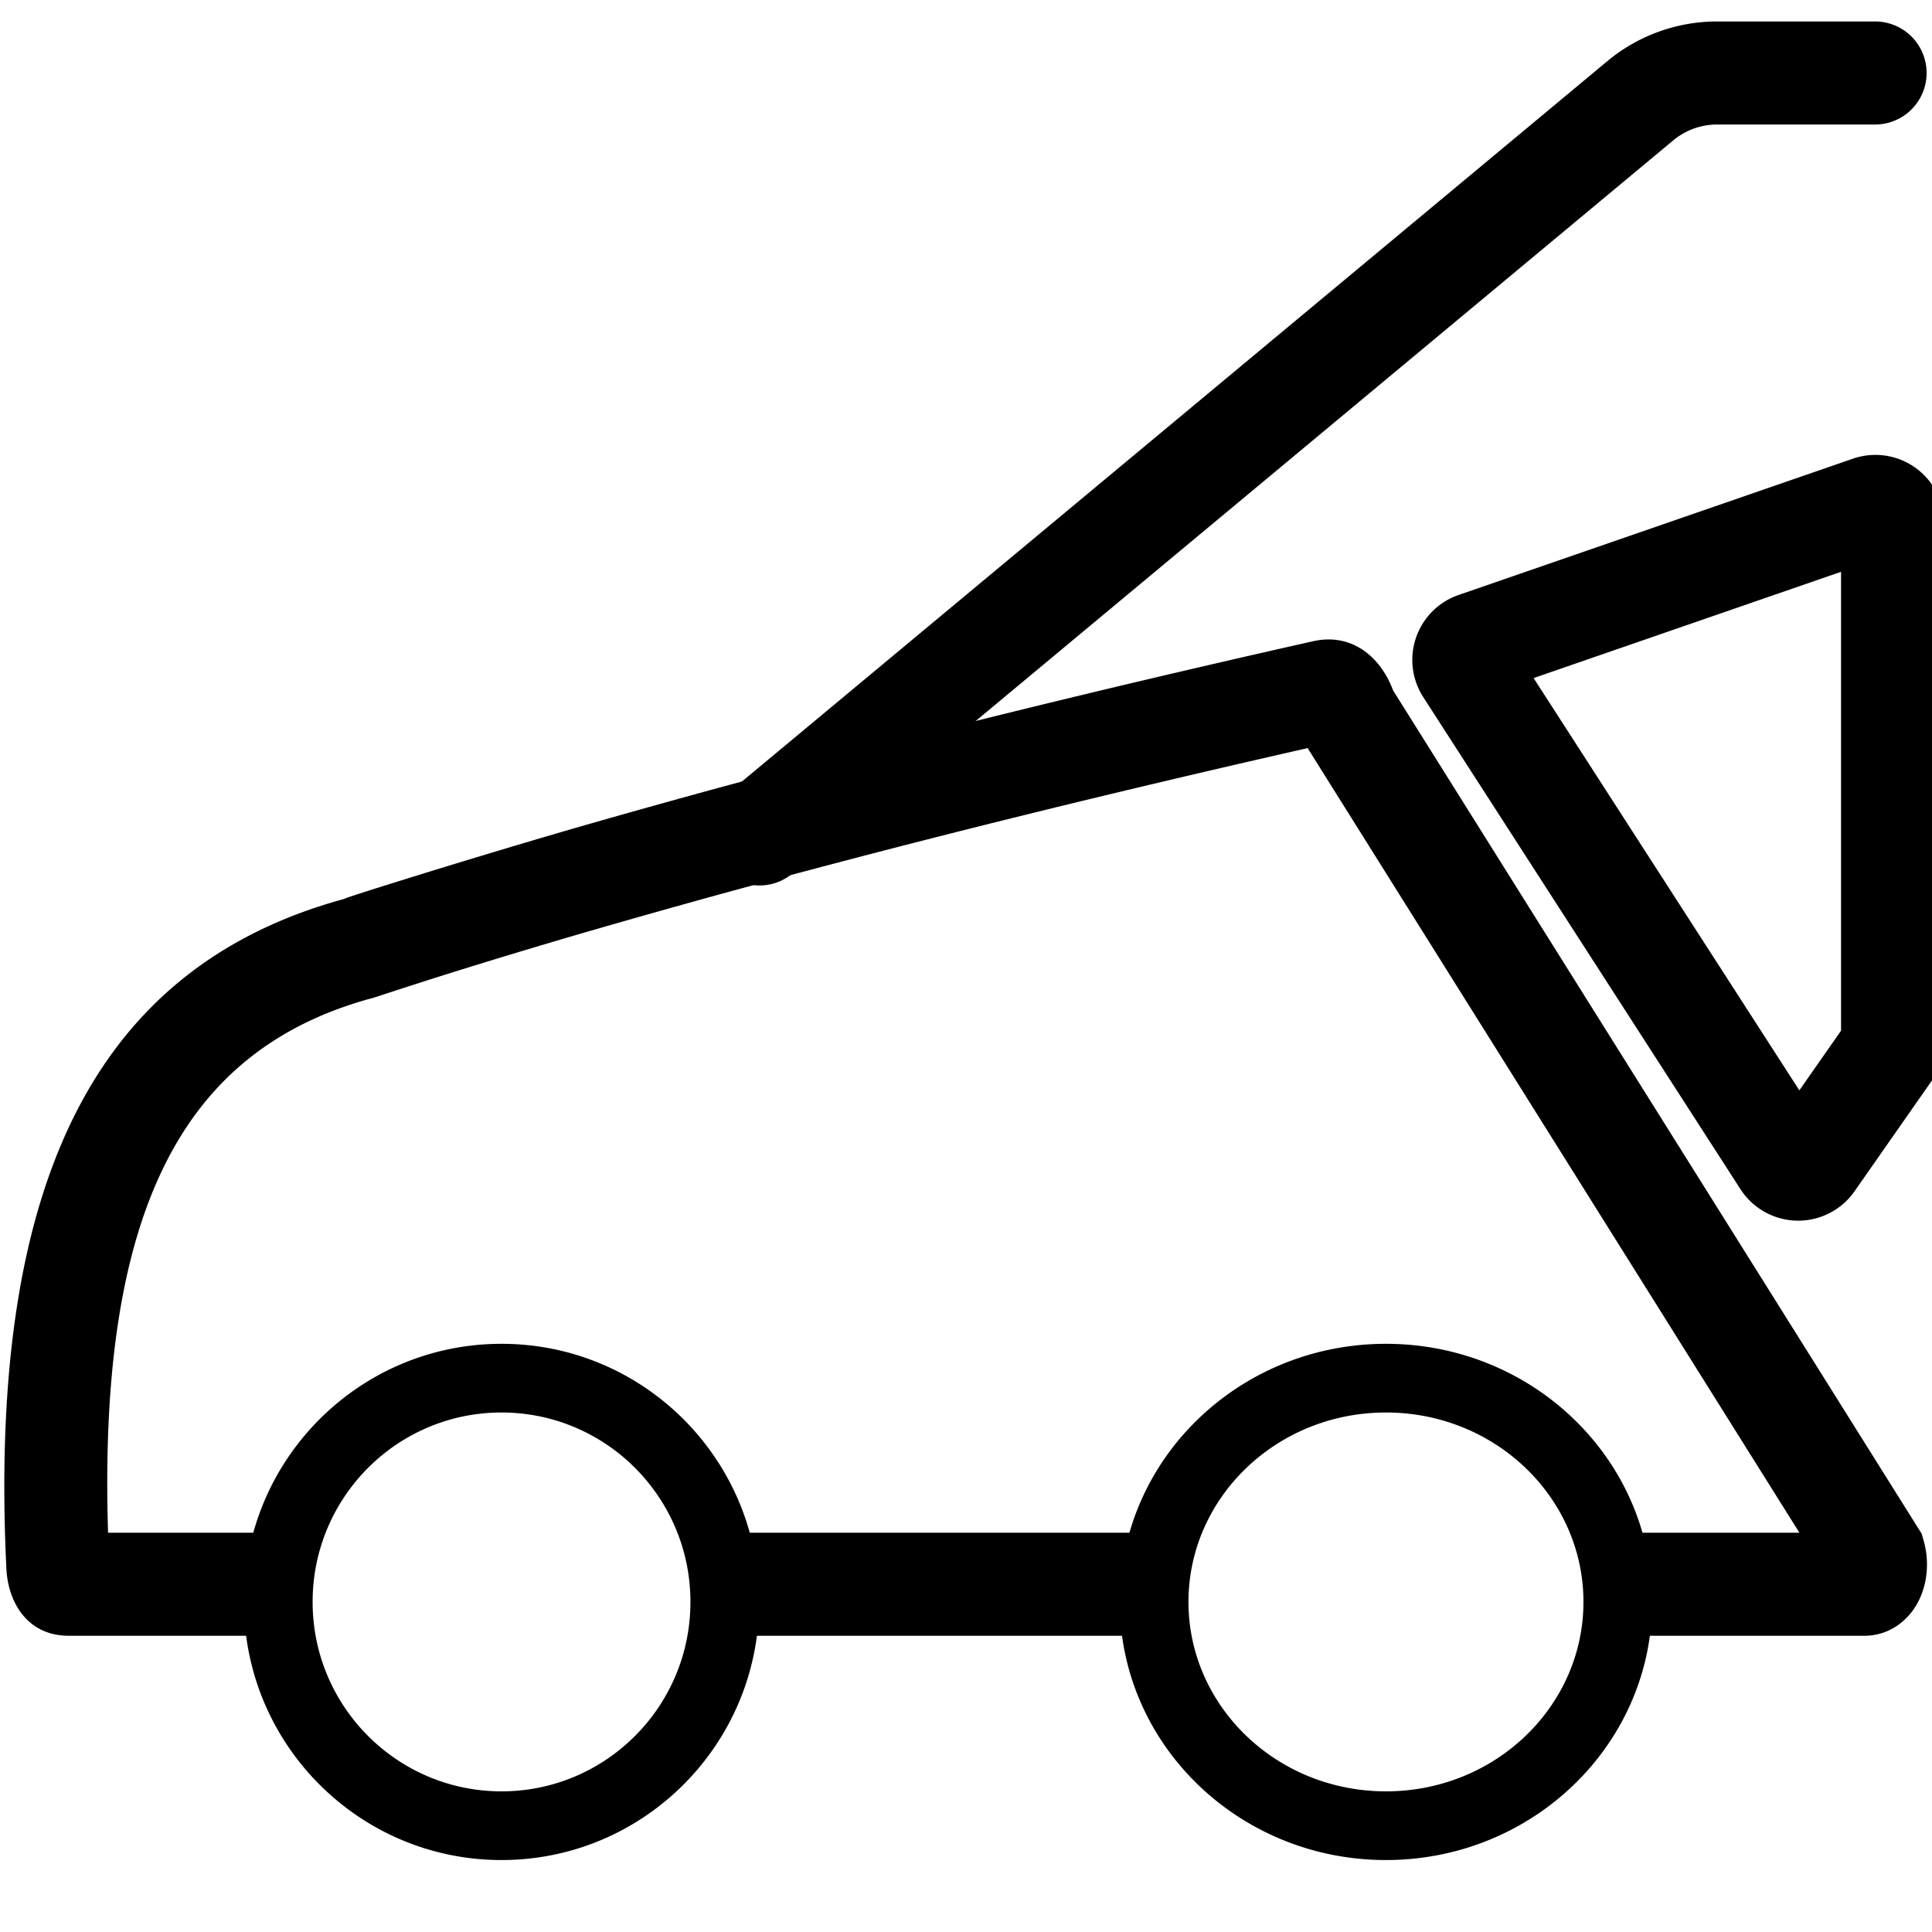
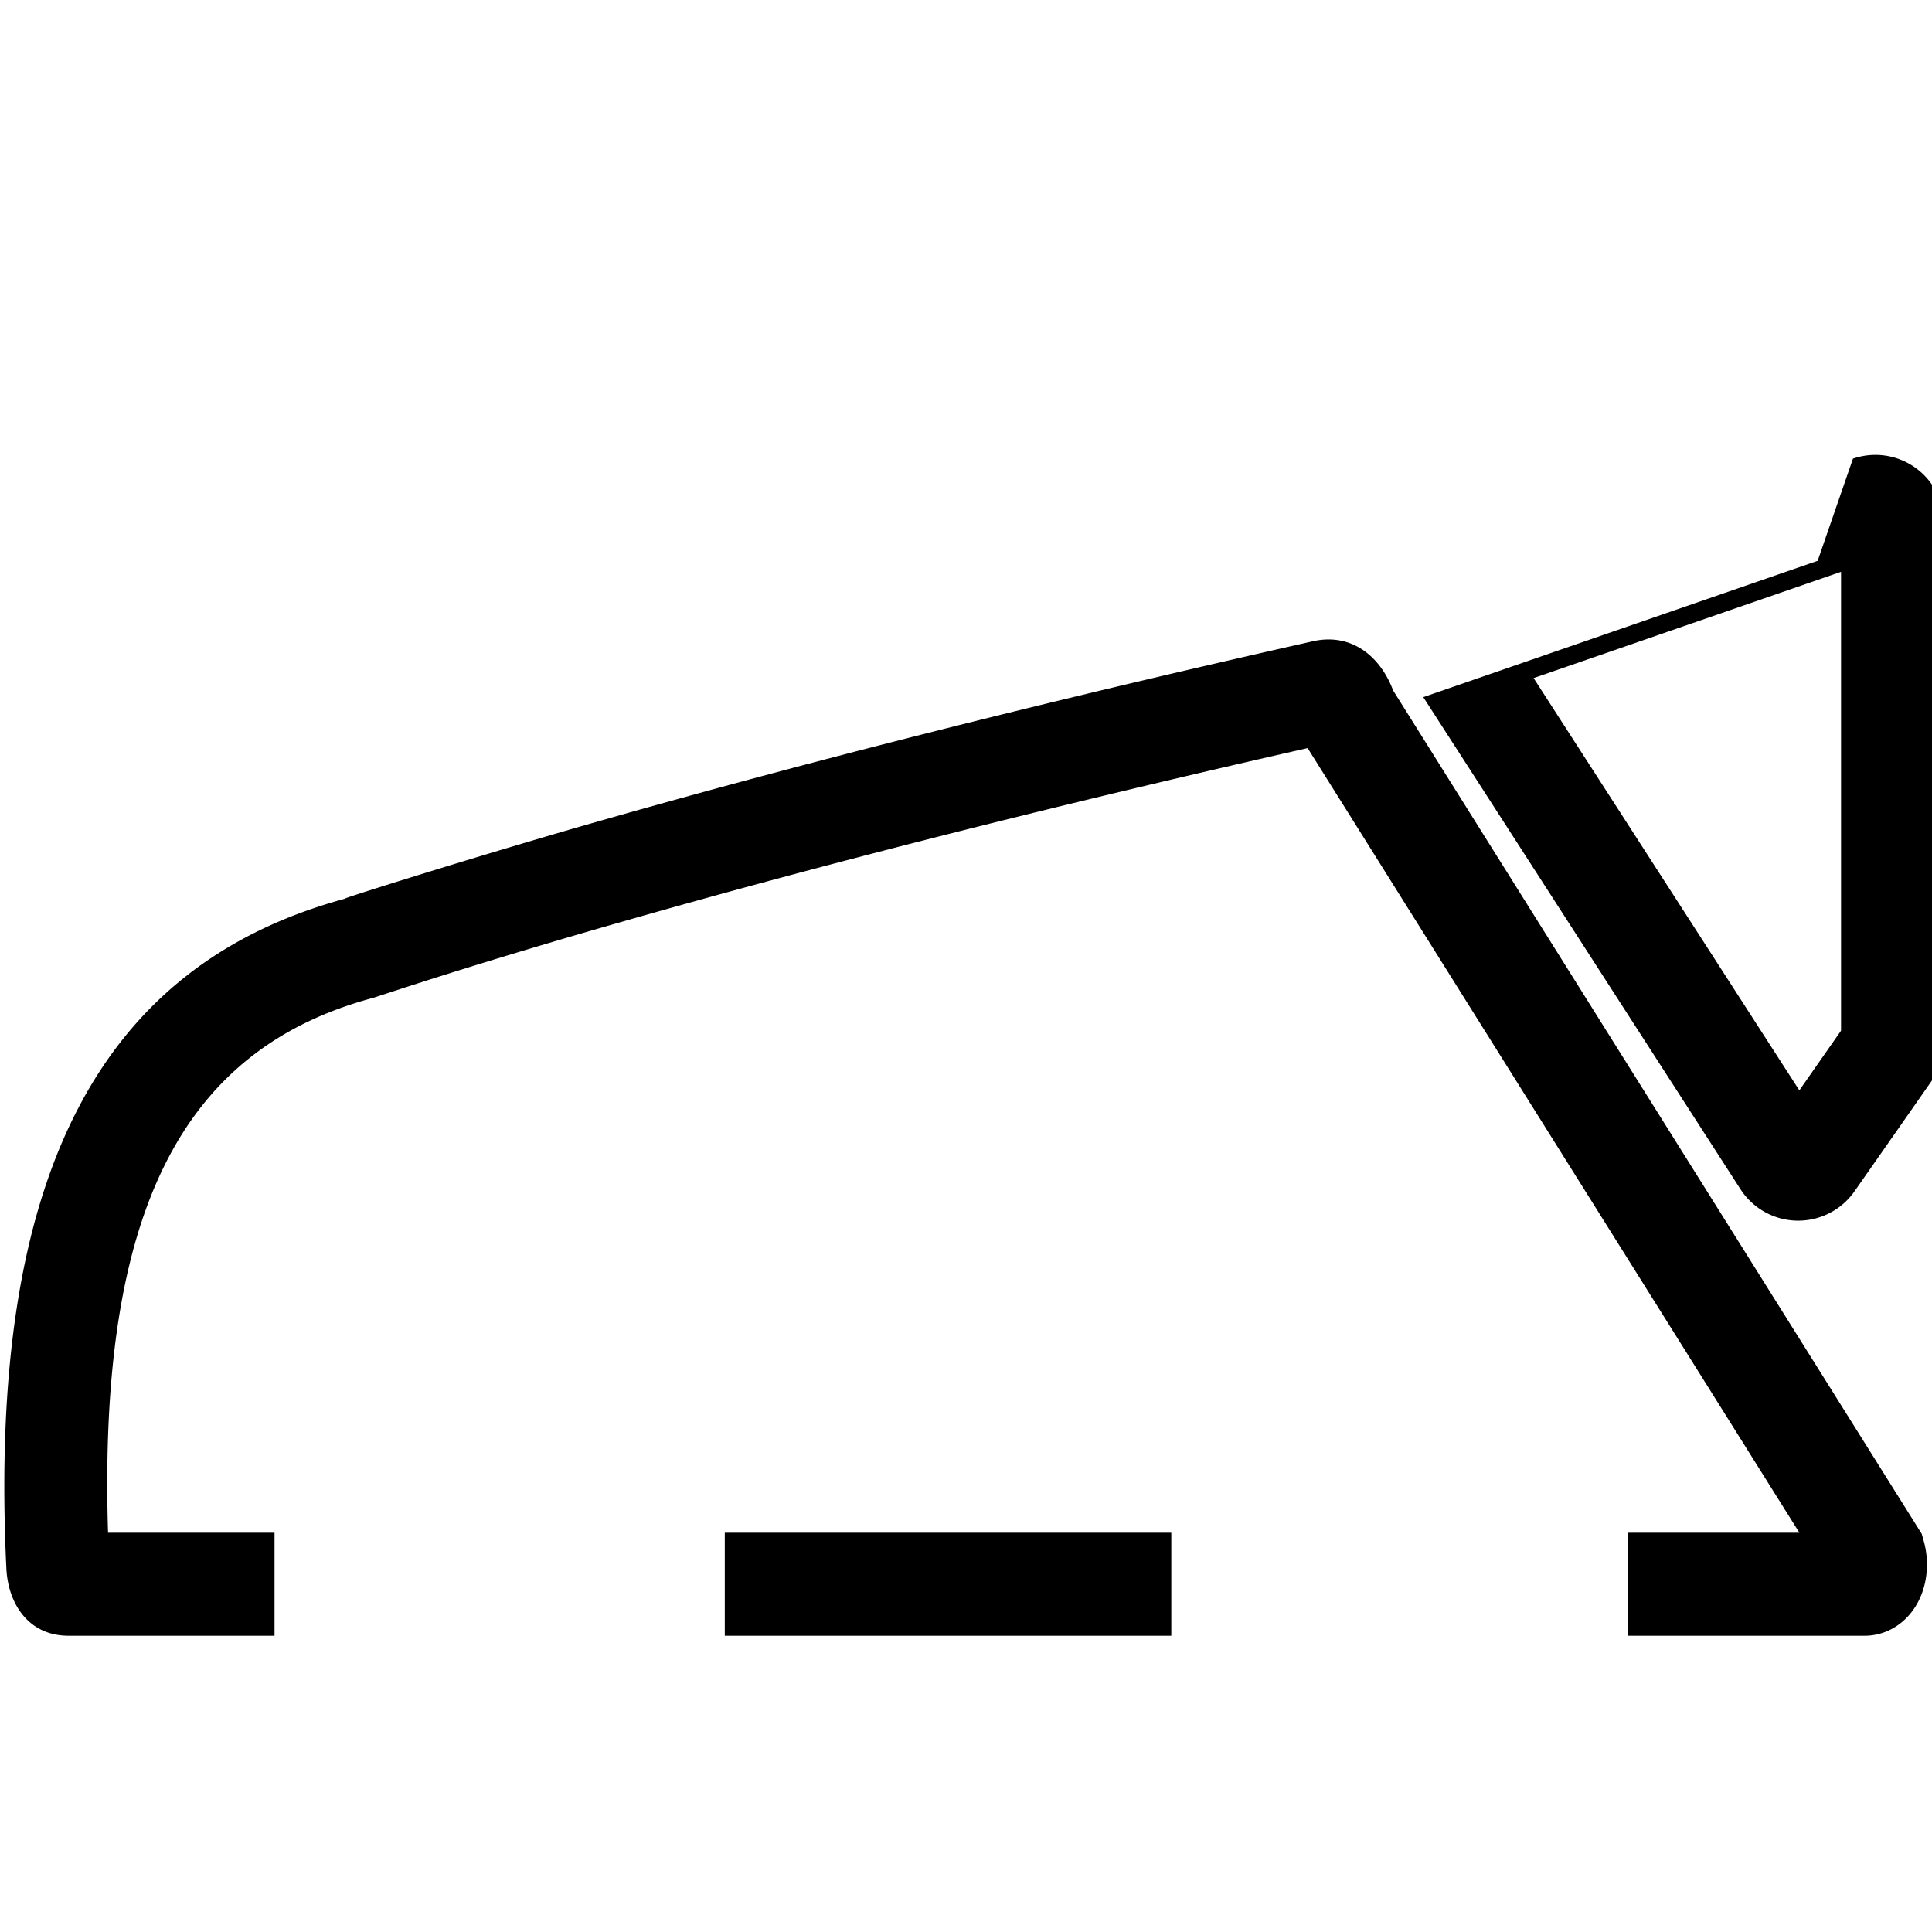
<svg xmlns="http://www.w3.org/2000/svg" t="1756795123831" class="icon" viewBox="0 0 1024 1024" version="1.1" p-id="11422" width="200" height="200">
  <path d="M57.271 812.373h88.237v54.613H36.391c-21.727 0-32.14-17.522-33.014-35.653-9.94-206.475 48.342-319.943 180.588-355.305-12.27 3.277 66.146-21.499 129.743-39.713 106.751-30.565 233.927-63.088 382.202-96.438 20.607-4.624 35.808 8.247 42.462 26.06l280.166 447.001 1.056 3.714c4.032 14.108 1.183 30.948-9.712 41.461-5.662 5.461-13.198 8.875-21.645 8.875h-125.429v-54.613h90.913L693.08 396.511c-140.921 31.94-262.153 63.042-364.335 92.306a3693.181 3693.181 0 0 0-95.582 28.654c-14.345 4.533-34.625 11.196-35.089 11.323C97.831 555.591 51.901 639.941 57.271 812.373z m563.537 0v54.613h-236.658v-54.613h236.658z" fill="#000000" p-id="11423" />
-   <path d="M734.586 985.862c77.915 0 141.084-61.258 141.084-136.806 0-75.548-63.169-136.806-141.084-136.806-77.915 0-141.084 61.258-141.084 136.806 0 75.548 63.169 136.806 141.084 136.806z m0-36.409c-58.054 0-104.676-45.211-104.676-100.398 0-55.196 46.622-100.398 104.676-100.398 58.063 0 104.676 45.202 104.676 100.398 0 55.187-46.612 100.398-104.676 100.398zM265.821 985.862c75.412 0 136.533-61.258 136.533-136.806 0-75.548-61.121-136.806-136.533-136.806-75.403 0-136.533 61.258-136.533 136.806 0 75.548 61.131 136.806 136.533 136.806z m0-36.409c-55.278 0-100.124-44.938-100.124-100.398 0-55.469 44.847-100.398 100.124-100.398 55.287 0 100.124 44.929 100.124 100.398 0 55.46-44.838 100.398-100.124 100.398zM419.831 463.139l466.999-388.72a36.409 36.409 0 0 1 23.293-8.429h83.877a27.307 27.307 0 0 0 0-54.613h-83.877a91.022 91.022 0 0 0-58.236 21.063L384.887 421.169a27.307 27.307 0 0 0 34.943 41.97z" fill="#000000" p-id="11424" />
-   <path d="M982.112 243.102a36.409 36.409 0 0 1 48.296 34.406v274.487a36.409 36.409 0 0 1-6.554 20.853l-40.924 58.573a36.409 36.409 0 0 1-60.448-1.129l-168.118-260.797a36.409 36.409 0 0 1 18.714-54.14l209.033-72.253z m-28.417 334.807l22.1-31.639V303.068l-162.957 56.325 140.857 218.517z" fill="#000000" p-id="11425" />
+   <path d="M982.112 243.102a36.409 36.409 0 0 1 48.296 34.406v274.487a36.409 36.409 0 0 1-6.554 20.853l-40.924 58.573a36.409 36.409 0 0 1-60.448-1.129l-168.118-260.797l209.033-72.253z m-28.417 334.807l22.1-31.639V303.068l-162.957 56.325 140.857 218.517z" fill="#000000" p-id="11425" />
</svg>